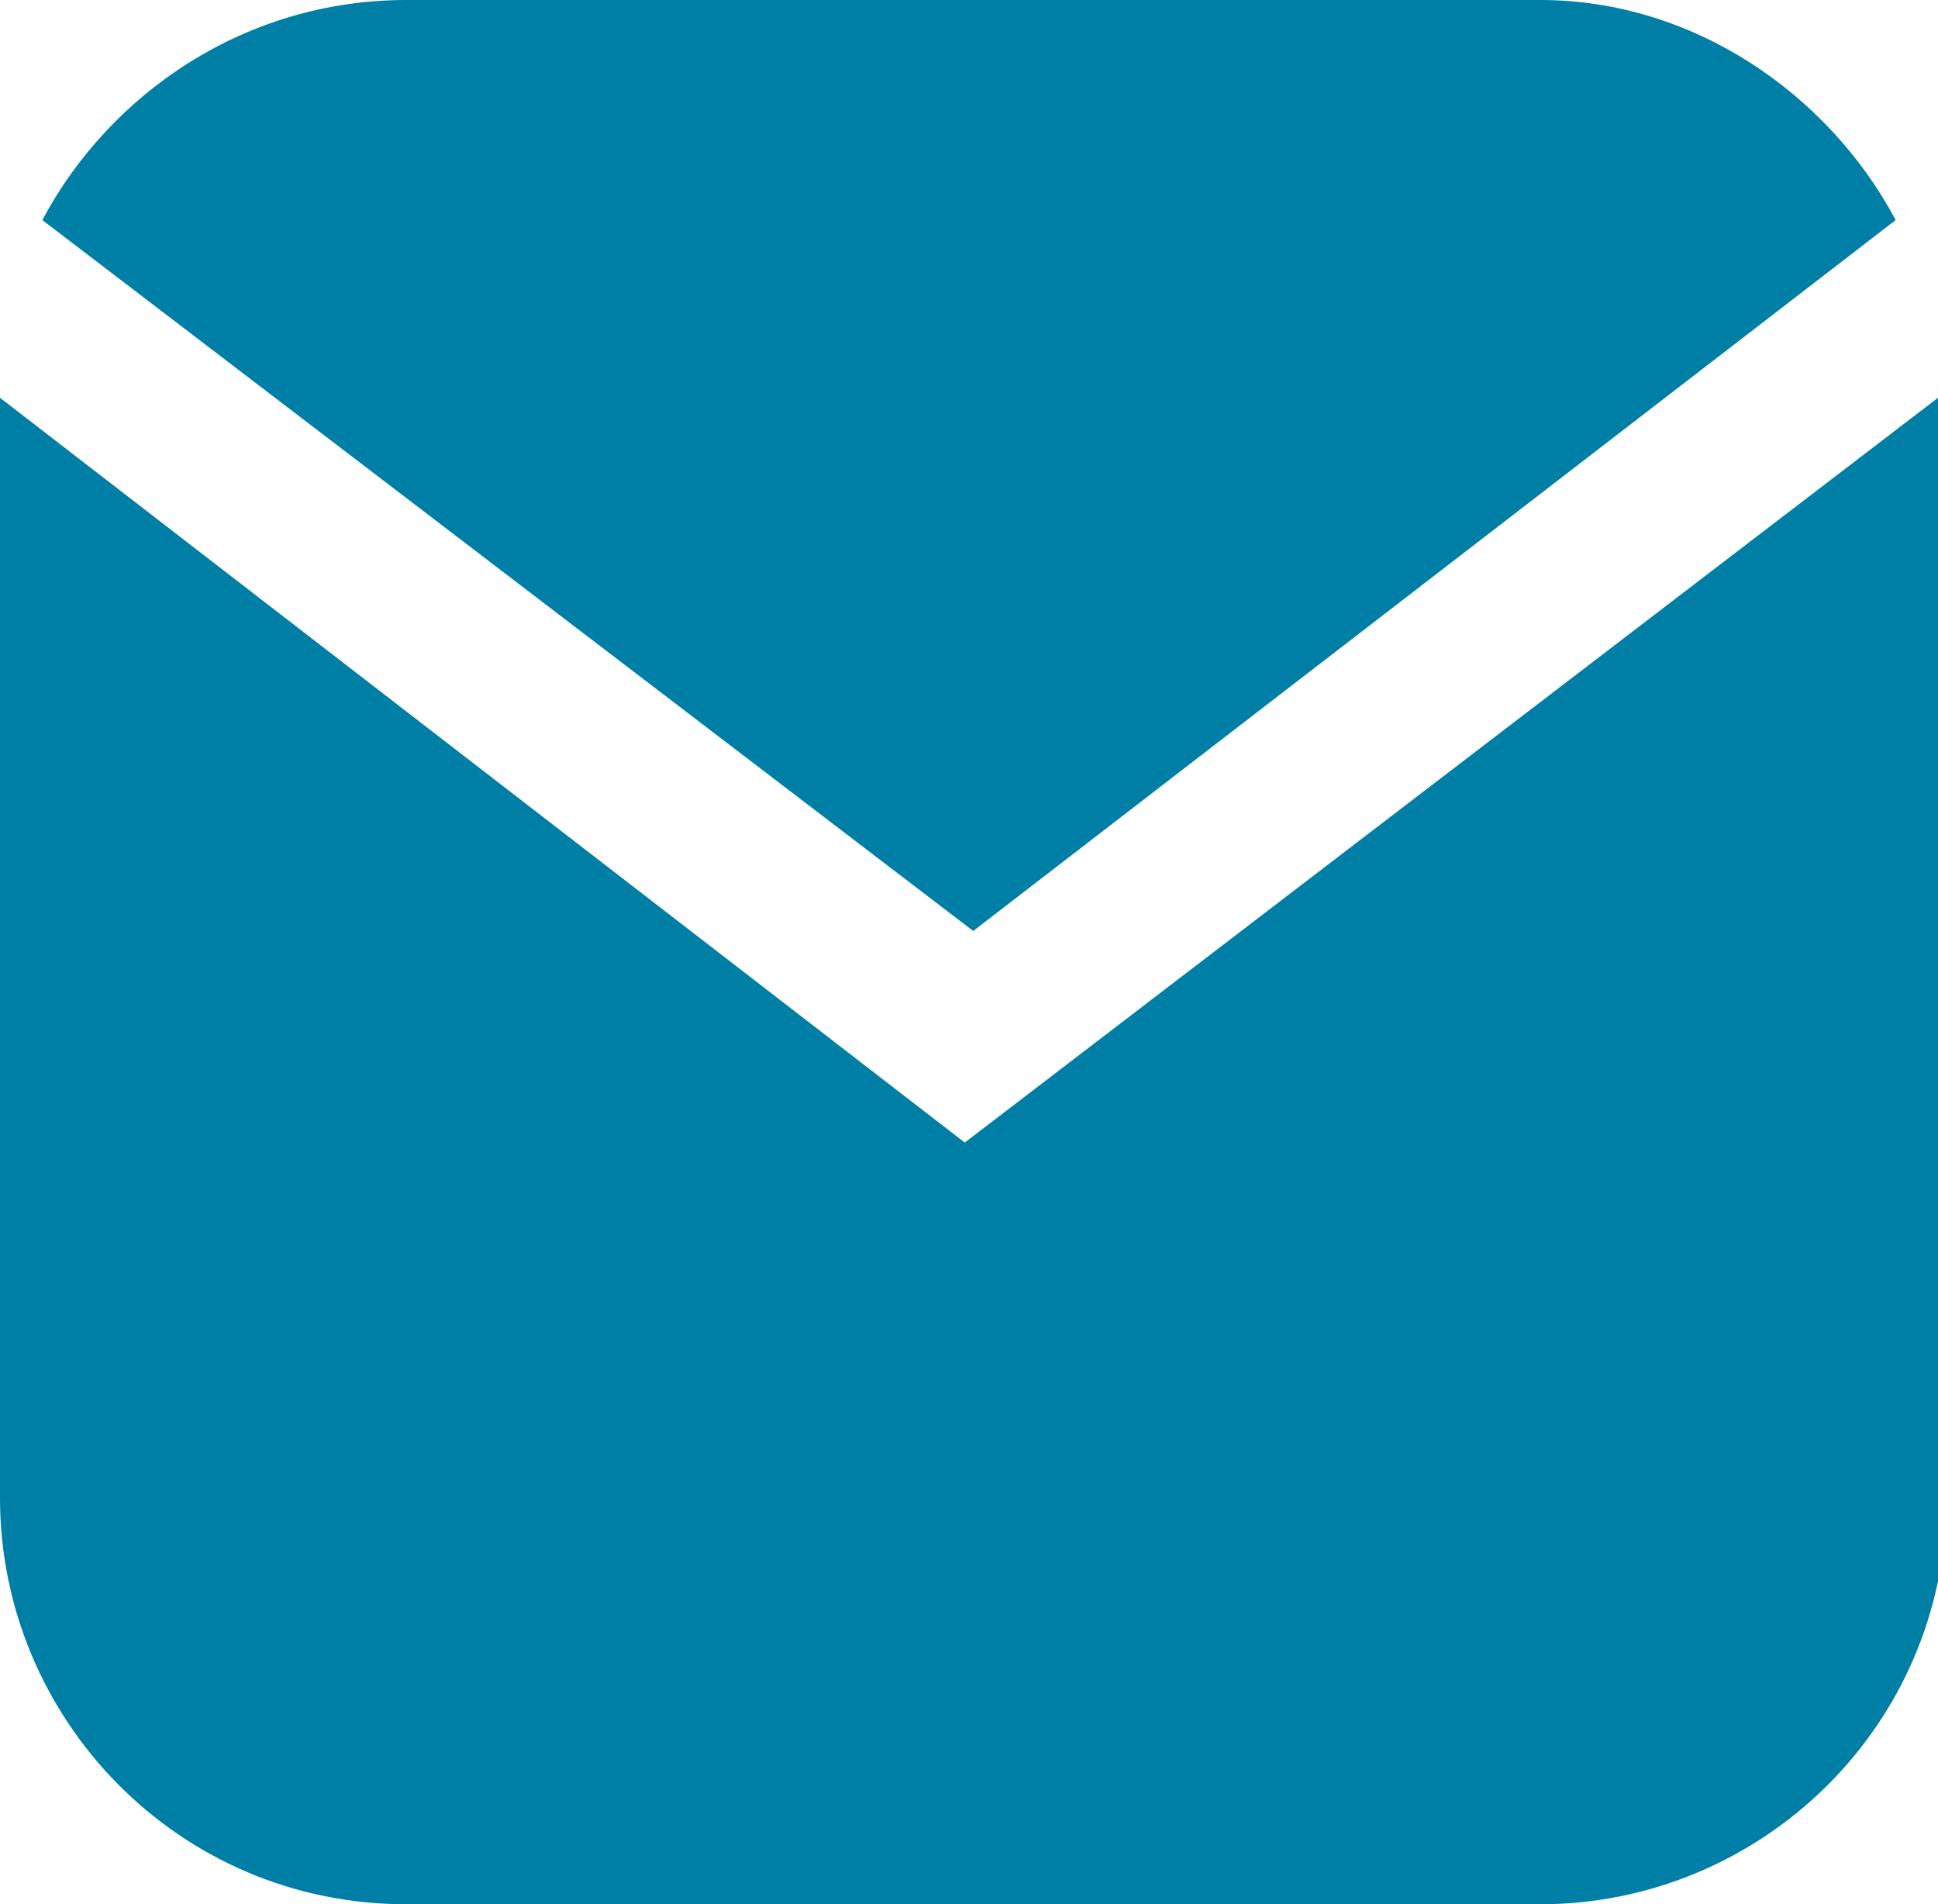
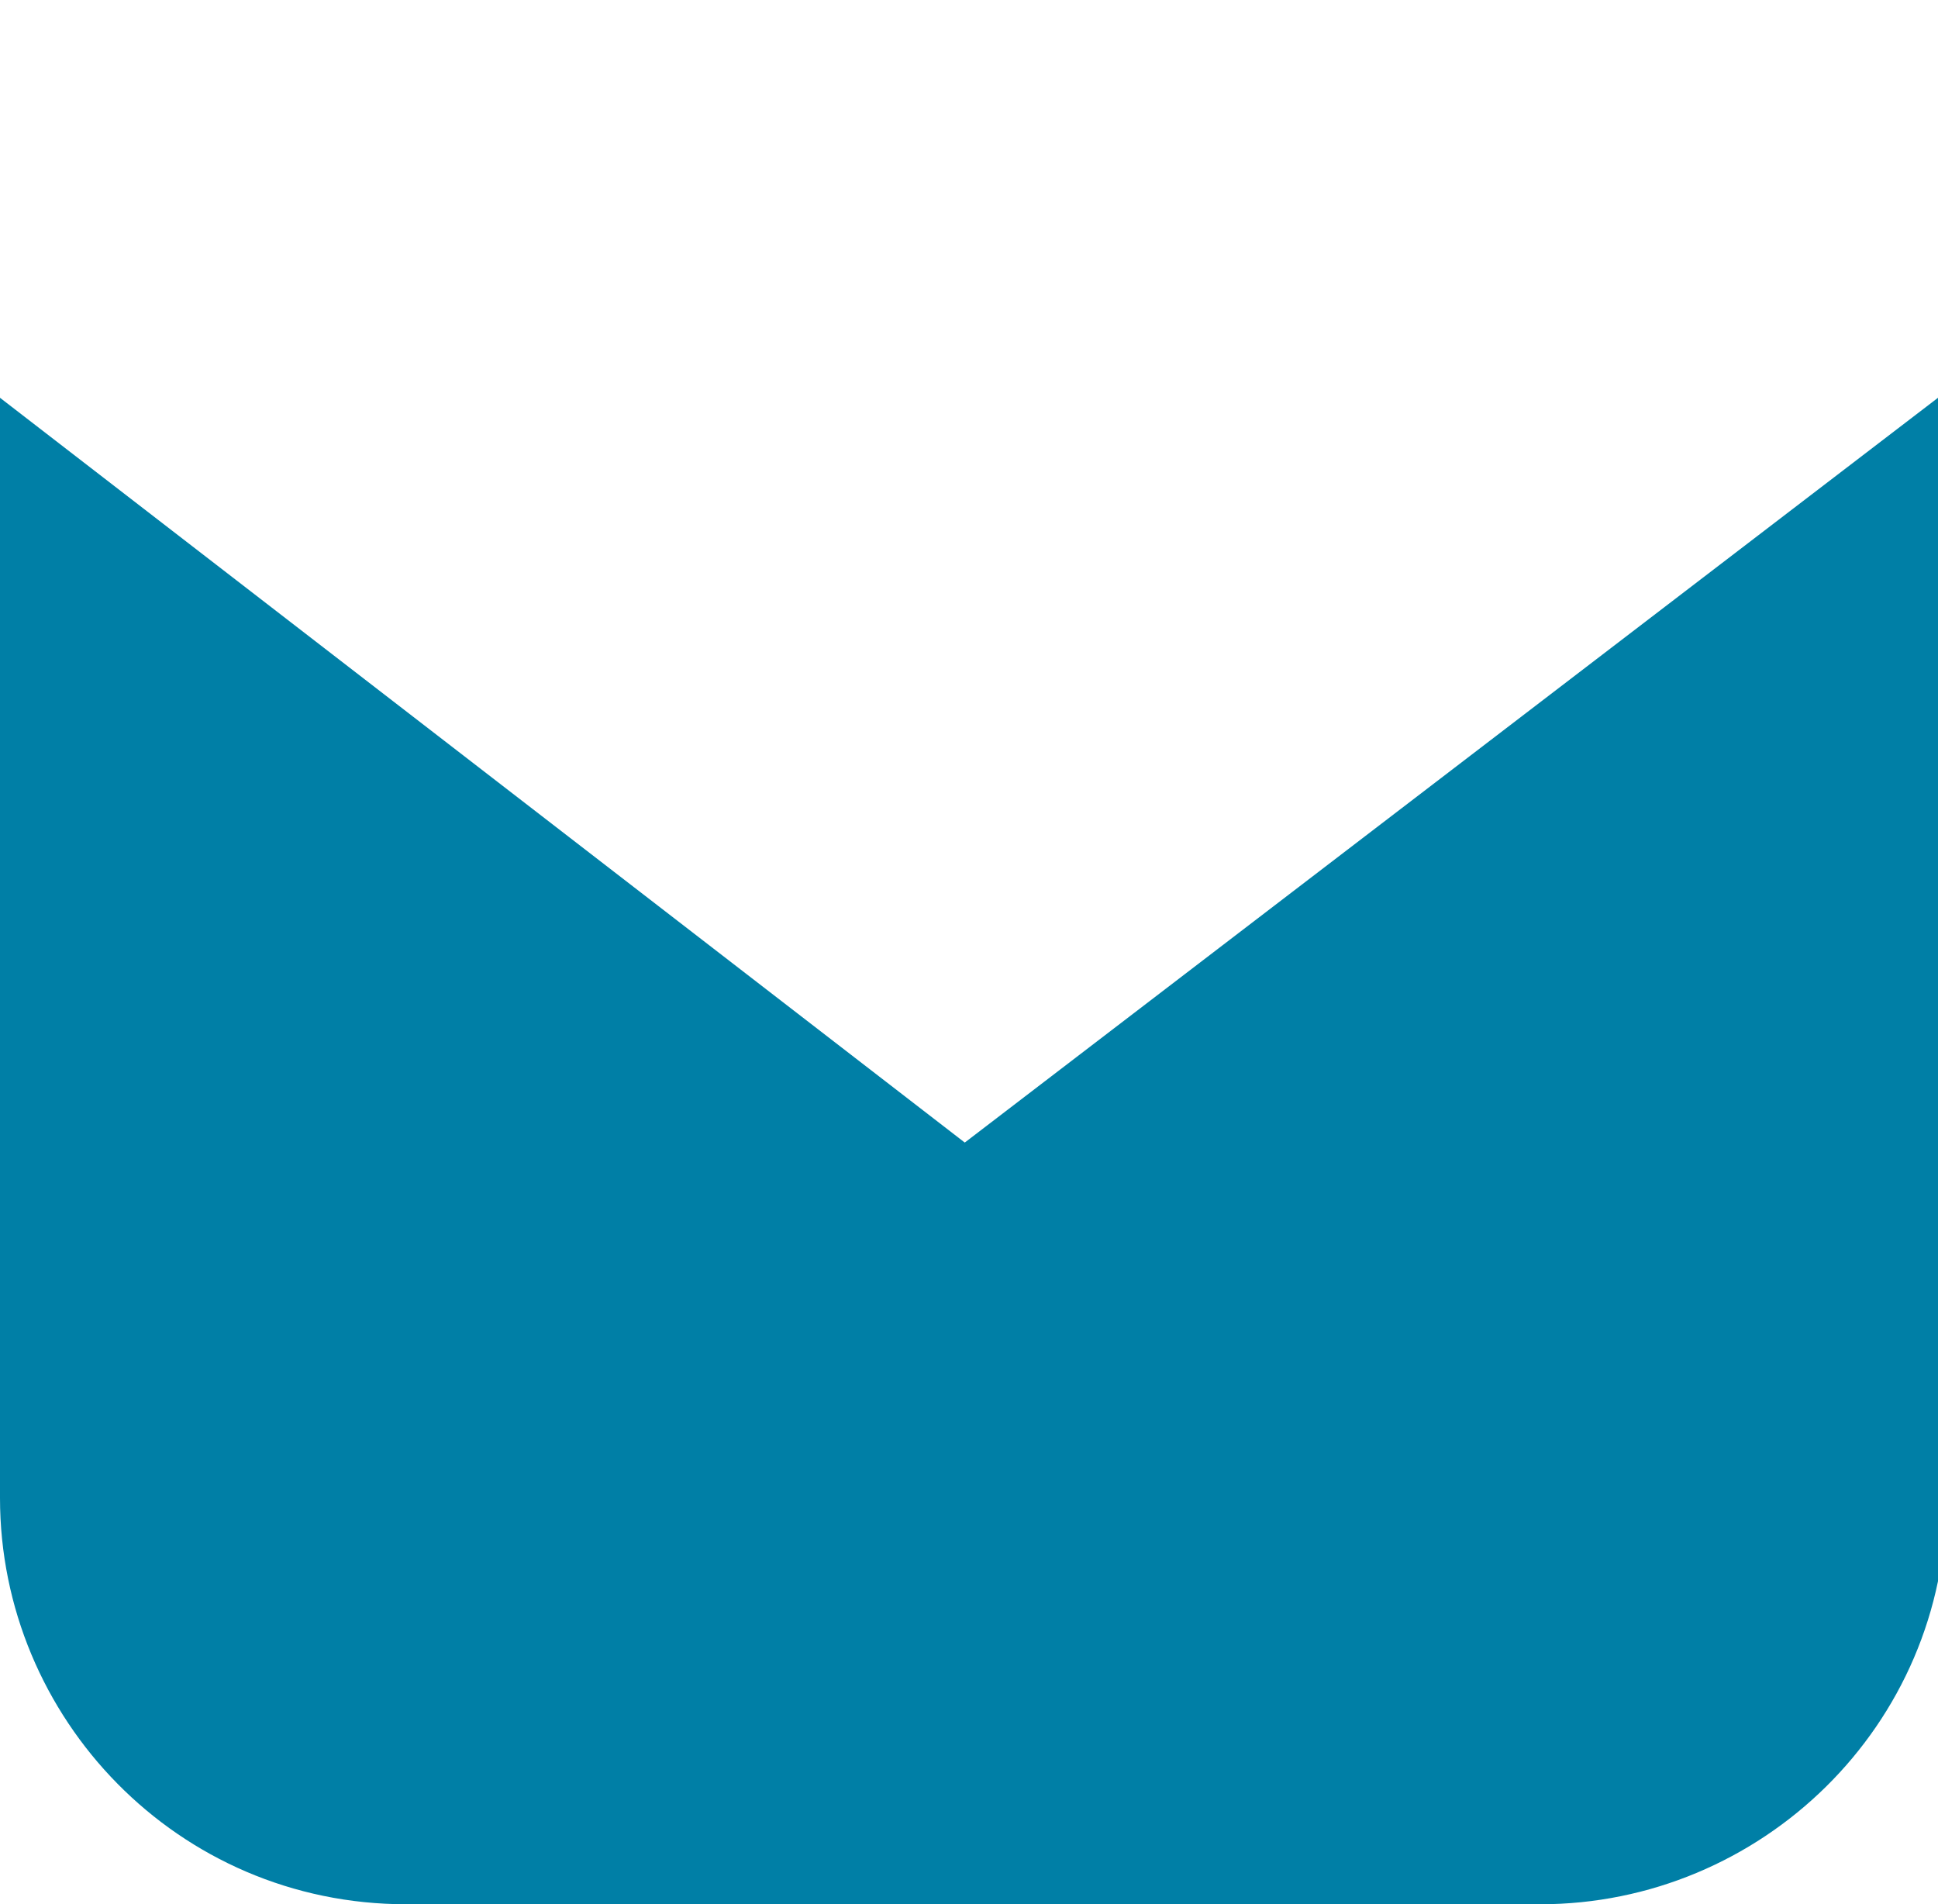
<svg xmlns="http://www.w3.org/2000/svg" version="1.1" id="Layer_1" x="0px" y="0px" viewBox="0 0 22.9 22.5" style="enable-background:new 0 0 22.9 22.5;" xml:space="preserve">
  <style type="text/css">
	.st0{fill:#007FA6;}
</style>
  <g id="email_x5F_s">
    <g>
      <path class="st0" d="M22.9,4.7l-11.5,8.8L0,4.7c0,0,0,0.1,0,0.1v12.9c0,2.6,2.1,4.8,4.8,4.8h13.4c2.6,0,4.8-2.1,4.8-4.8L22.9,4.7    C22.9,4.8,22.9,4.7,22.9,4.7z" />
-       <path class="st0" d="M22.4,2.6C21.6,1.1,20,0,18.2,0H4.8C2.9,0,1.3,1.1,0.5,2.6L11.5,11L22.4,2.6z" />
    </g>
  </g>
</svg>